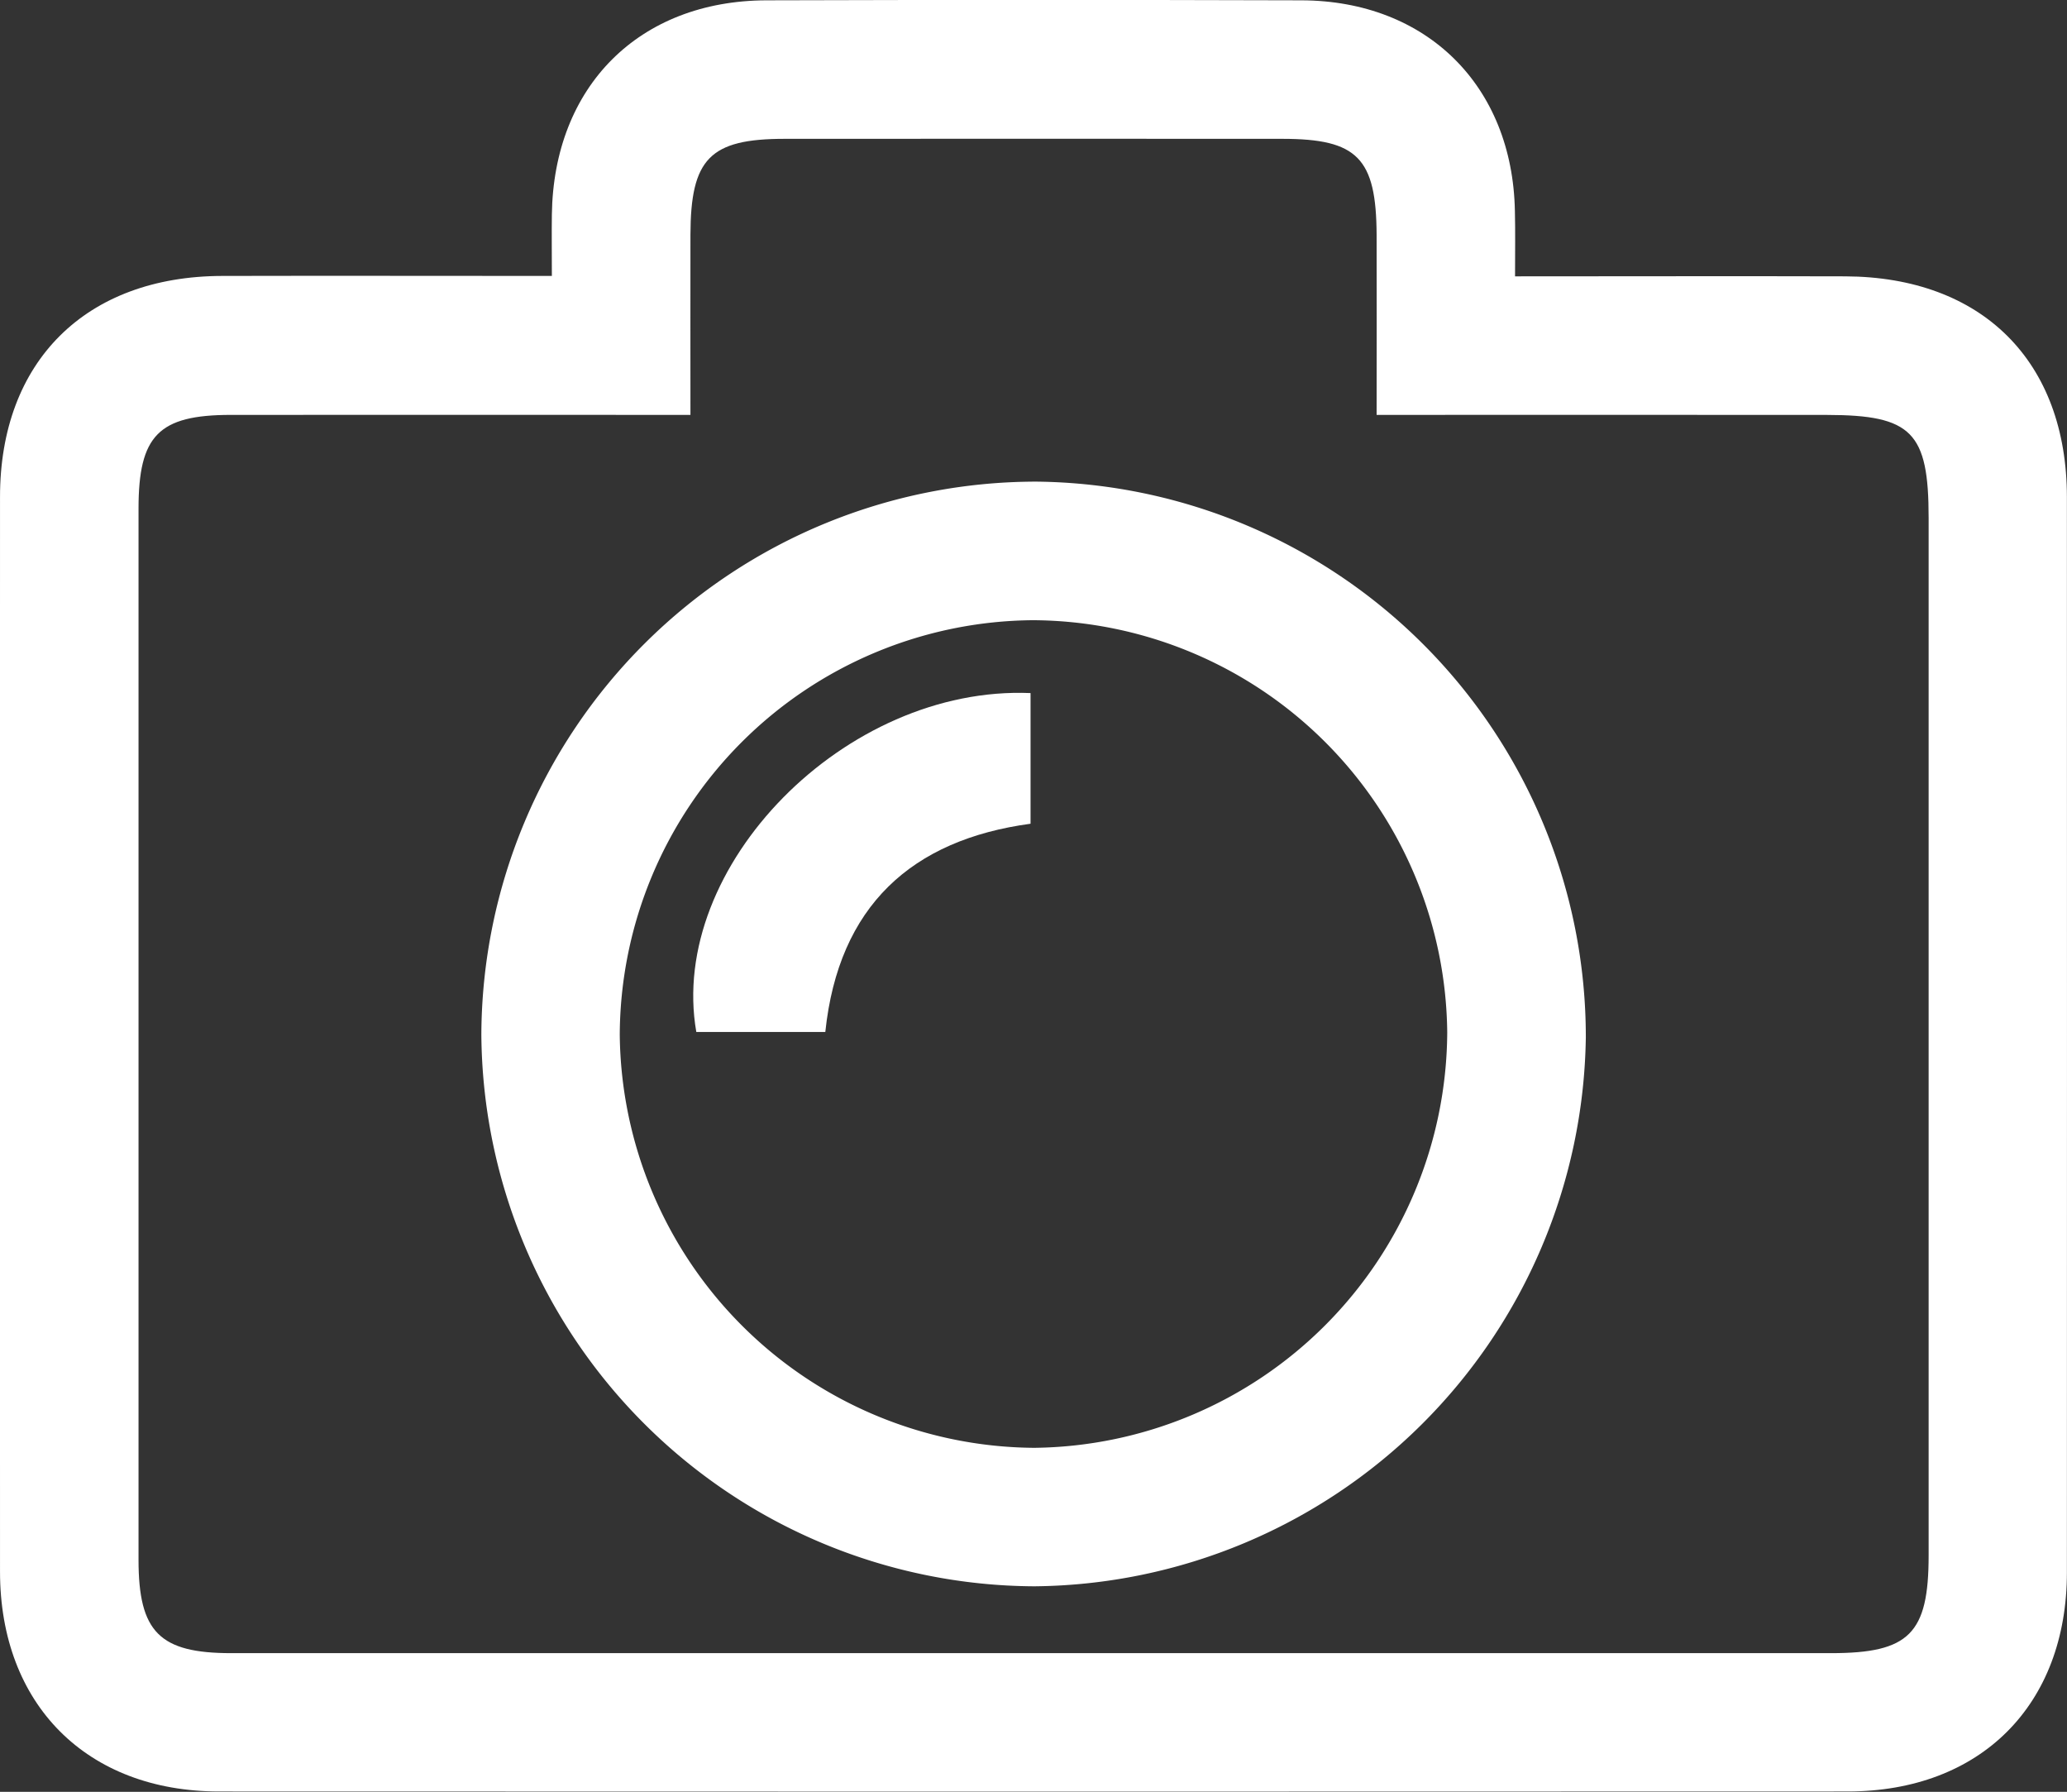
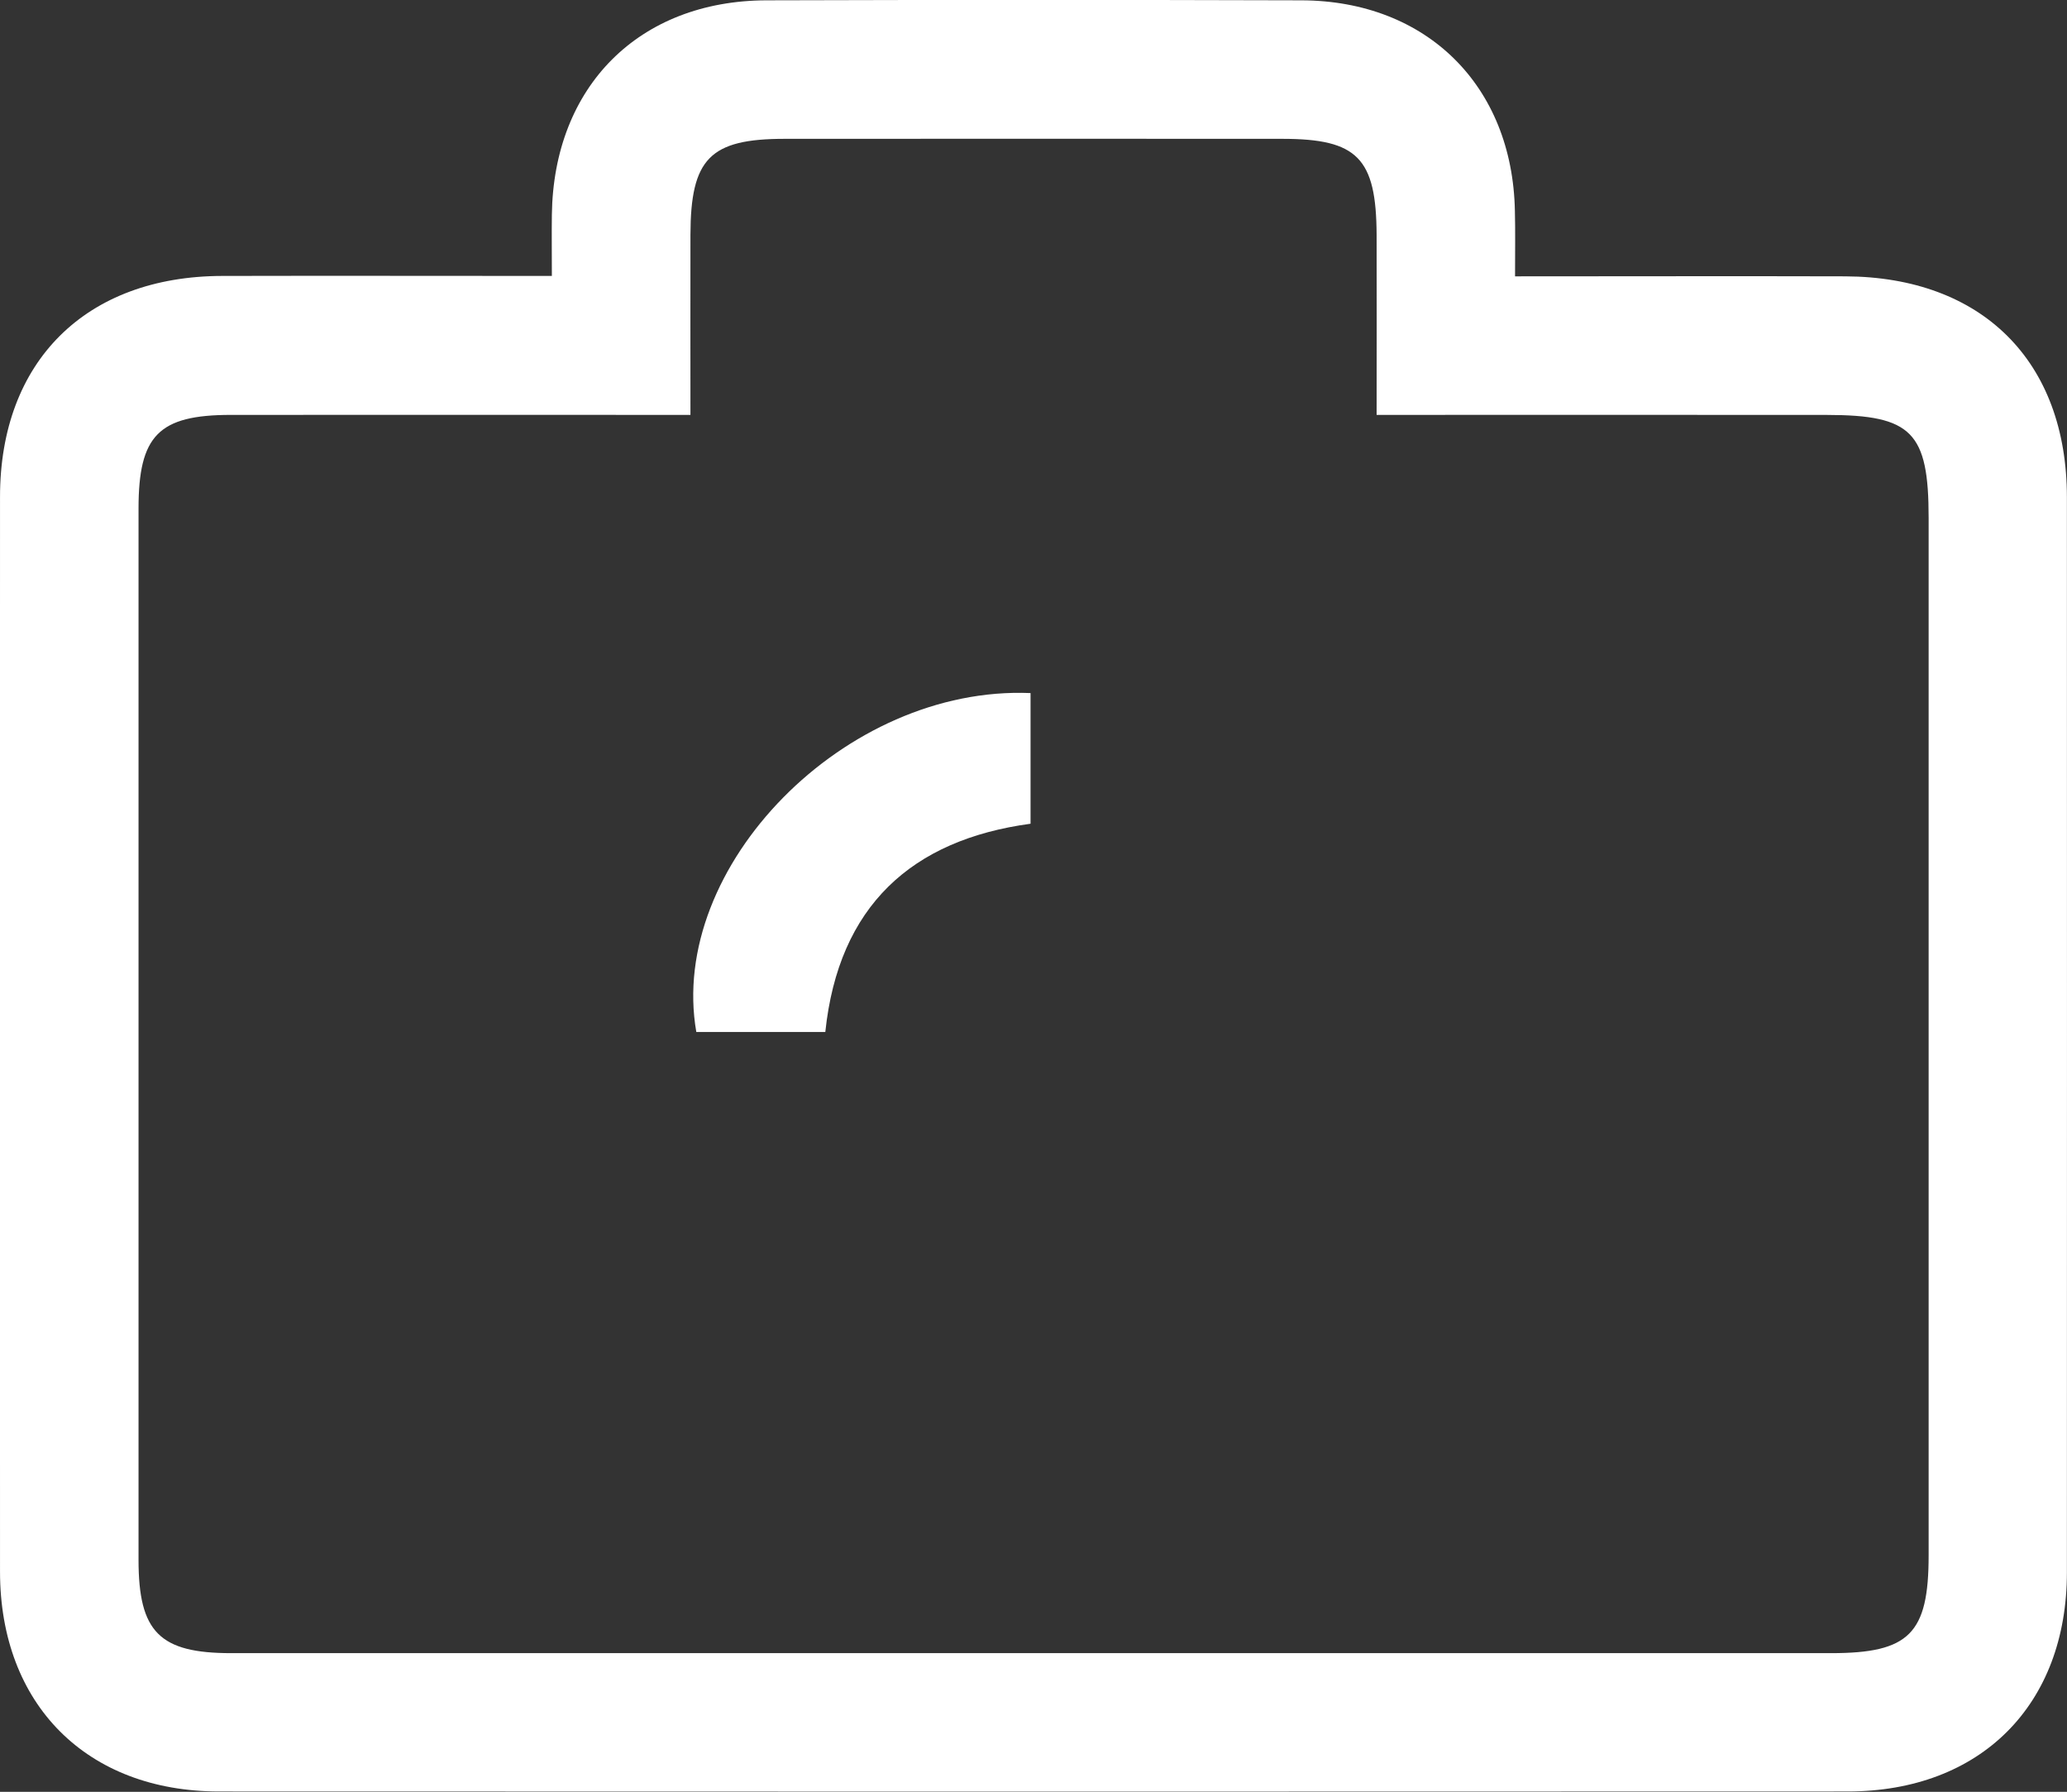
<svg xmlns="http://www.w3.org/2000/svg" width="116.968" height="101.377" viewBox="0 0 116.968 101.377">
  <rect x="0" y="0" width="116.968" height="101.377" fill="#333333" stroke="none" />
  <g id="bildergalerie" transform="translate(496.007 -895.913)">
    <path id="Pfad_46" data-name="Pfad 46" d="M-410.273,911.548c6.517,0,12.6-.018,18.681,0,7.755.03,12.547,4.811,12.548,12.5q.008,30.412,0,60.823c0,7.506-4.883,12.4-12.414,12.4q-46.075.019-92.148,0c-7.5,0-12.394-4.93-12.4-12.423q-.009-30.412,0-60.823c0-7.661,4.851-12.483,12.573-12.5,6.077-.015,12.155,0,18.655,0,0-1.286-.014-2.378,0-3.47.1-7.253,4.929-12.1,12.138-12.124q15.14-.045,30.28,0c7.094.022,11.945,4.841,12.078,11.917C-410.254,908.967-410.273,910.081-410.273,911.548Zm-7.834,7.839c0-3.623.012-6.9,0-10.185-.019-4.345-1.084-5.432-5.324-5.434q-14.088-.009-28.176,0c-4.229,0-5.32,1.12-5.329,5.436-.007,3.348,0,6.7,0,10.183-8.987,0-17.5-.007-26.021,0-4.074.005-5.209,1.163-5.211,5.295q-.005,29.741,0,59.484c0,4.09,1.193,5.279,5.247,5.279q45.266,0,90.53,0c4.424,0,5.522-1.1,5.522-5.53q0-29.351,0-58.7c0-4.846-.947-5.819-5.735-5.826C-400.949,919.379-409.292,919.387-418.107,919.387Z" transform="translate(0 0)" fill="#fff" fill-rule="evenodd" />
-     <path id="Pfad_47" data-name="Pfad 47" d="M-412.385,948.1a31.42,31.42,0,0,1,31.042,31.452,31.5,31.5,0,0,1-31.2,31.048,31.442,31.442,0,0,1-31.3-31.208A31.41,31.41,0,0,1-412.385,948.1Zm23.2,31.2a23.562,23.562,0,0,0-23.451-23.36,23.559,23.559,0,0,0-23.375,23.443,23.615,23.615,0,0,0,23.454,23.382A23.63,23.63,0,0,0-389.186,979.3Z" transform="translate(-24.925 -24.937)" fill="#fff" fill-rule="evenodd" />
    <path id="Pfad_48" data-name="Pfad 48" d="M-413.4,990.173h-7.3c-1.631-9.355,8.437-19.616,18.914-19.173v7.392C-408.5,979.3-412.651,983.036-413.4,990.173Z" transform="translate(-35.904 -35.874)" fill="#fff" fill-rule="evenodd" />
  </g>
</svg>